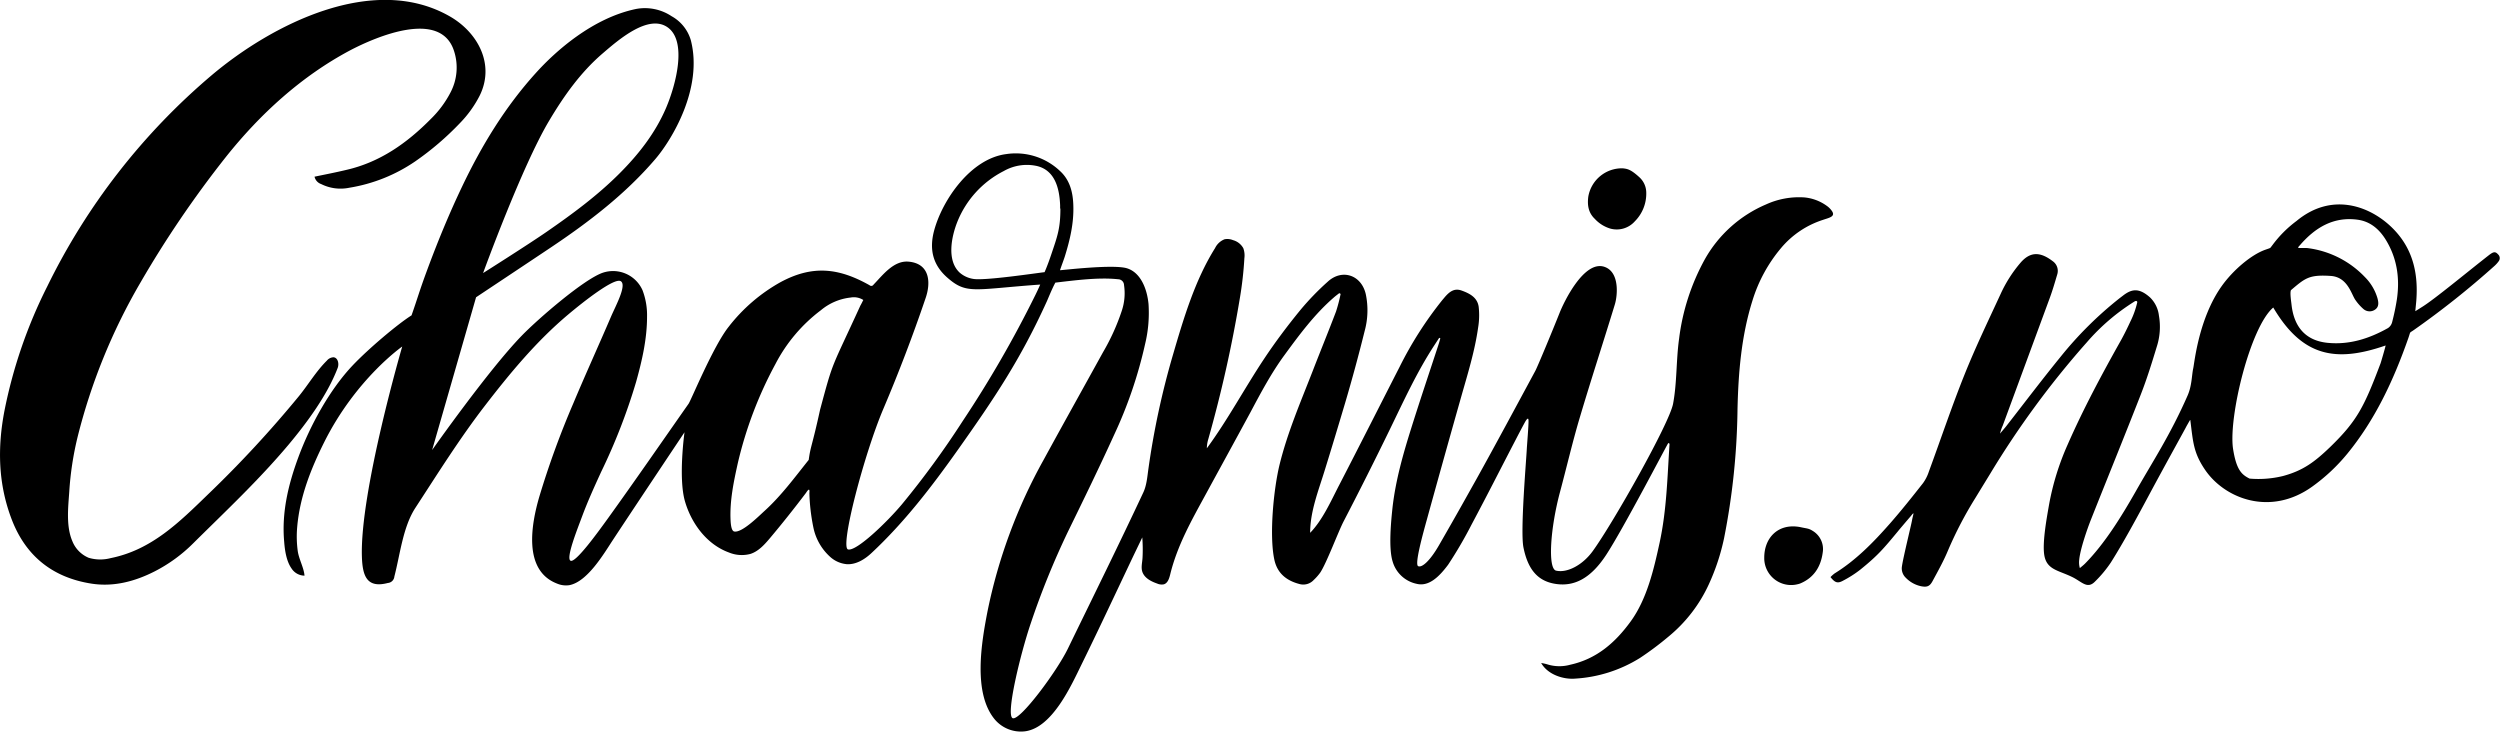
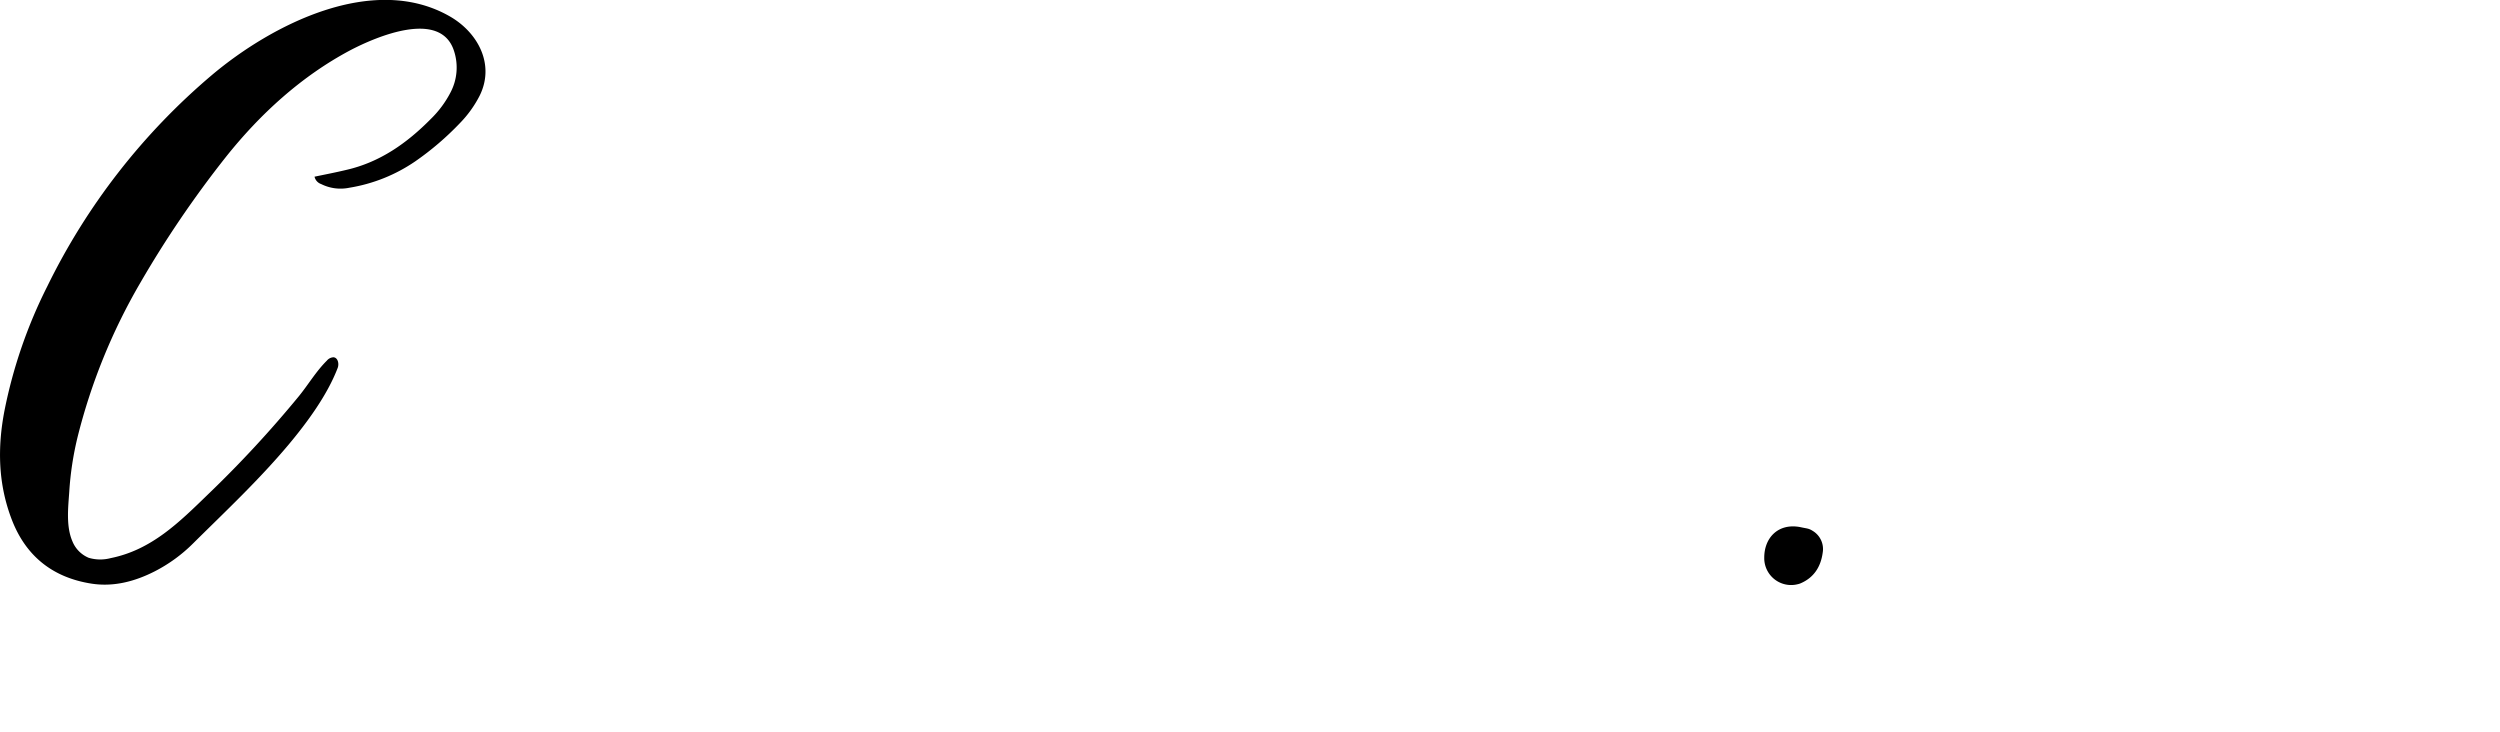
<svg xmlns="http://www.w3.org/2000/svg" id="Layer_2" data-name="Layer 2" viewBox="0 0 744.11 217.76">
  <title>charmis-logo</title>
-   <path d="M349,132c-19.69,1.4-21.84,3-27.58-2-4.42-3.83-5.5-8.5-4-14.08,2.44-9.08,10.86-21.39,21.43-22.75a19.11,19.11,0,0,1,16,5c3,2.72,3.9,6.43,4,10.31,0.18,5.22-1,10.23-2.54,15.18-0.32,1-1,2.78-1.43,4.07,0.69,0,15.83-1.83,19.92-.58s6,6.12,6.43,10.61a39.44,39.44,0,0,1-1,11.86,131,131,0,0,1-9.27,27.18c-4.37,9.62-9,19.11-13.65,28.62a238.81,238.81,0,0,0-11.12,27.38c-3.11,9.15-7.58,27.63-5.35,28.28s13-13.8,16.35-20.64c7.5-15.43,15.21-31,22.48-46.54,1-2.12,1.19-4.65,1.52-7a238.6,238.6,0,0,1,7.29-33.91c3.15-10.79,6.55-22.27,12.56-31.85a5.28,5.28,0,0,1,2.82-2.62,4.4,4.4,0,0,1,2.53.26,5,5,0,0,1,3.05,2.39,6.3,6.3,0,0,1,.32,3,108.35,108.35,0,0,1-1.33,11.8,386,386,0,0,1-9.4,42,9.79,9.79,0,0,0-.44,2.76c6.2-8.43,11.2-17.83,17-26.56,3.35-5.05,7-9.9,10.85-14.61a79.15,79.15,0,0,1,8.15-8.43c4.26-3.91,10-2,11.31,3.74a23.33,23.33,0,0,1-.32,10.88q-2.68,10.82-5.84,21.52c-2,6.7-4,13.37-6.06,20-1.84,6-4.35,12.24-4.34,18.62,3.71-3.81,6.21-9.52,8.63-14.19,6.06-11.71,12-23.48,18-35.21a109.91,109.91,0,0,1,12.74-19.92l0.76-.9c1.31-1.49,2.74-2.68,4.92-1.9,2.42,0.86,4.72,2.06,5.11,4.85a22.42,22.42,0,0,1-.17,6.21c-1,7.06-3.13,13.86-5.07,20.7q-5.15,18.17-10.17,36.38c-1.25,4.5-3.7,13.36-2.61,13.9s3.47-1.47,6.2-6.21c5.92-10.28,8.43-14.85,11-19.42,6-10.79,11.82-21.65,17.68-32.5,0.67-1.25,5-11.66,7.24-17.29,1.26-3.18,7.26-15.75,13.35-13.66,4.53,1.55,3.9,8.51,3.08,11.18-3.43,11.23-7.09,22.4-10.43,33.65-2.18,7.31-3.9,14.76-5.88,22.13-2.93,10.88-3.69,22.88-1.18,23.46,3.25,0.75,7.85-1.59,10.92-5.83,6.13-8.47,22.8-38,23.9-43.83,1.18-6.23.9-12.94,1.78-19.28a65.53,65.53,0,0,1,7.66-23.71A37.93,37.93,0,0,1,565,108.16a23.68,23.68,0,0,1,11.44-2.1,13.49,13.49,0,0,1,6.7,2.53,6.1,6.1,0,0,1,1.39,1.36c0.75,1,.57,1.62-0.58,2.11-0.66.28-1.36,0.46-2,.69a27.09,27.09,0,0,0-12.49,8.43A44.58,44.58,0,0,0,561,136.73c-3.31,10.52-4.2,21.34-4.46,32.27a209.46,209.46,0,0,1-4,38.49,64.89,64.89,0,0,1-4.54,13.73A43.64,43.64,0,0,1,536,236.78a92.9,92.9,0,0,1-8.45,6.33,41,41,0,0,1-19.37,6.18c-3.33.28-8.06-1.1-10.08-4.65a13.15,13.15,0,0,1,1.73.37,12,12,0,0,0,6.93.14c7.87-1.73,13.41-6.59,18-12.91,4.83-6.65,6.89-15.55,8.61-23.49,2.1-9.75,2.29-19.49,2.94-29.38l-0.37-.22c-0.39.52-13.45,25.62-18.53,33.36-4.69,7.14-9.57,9.3-14.68,8.63s-8.45-3.69-9.9-10.88c-1-4.84.86-26.27,1-29.5,0.07-1.18.56-7.12,0.5-8.29,0-.46-0.12-1-0.81.07-0.53.86-2.85,5.34-3.19,6-5,9.62-7.83,15.27-12.92,24.84a126.47,126.47,0,0,1-7,12c-2.75,3.69-5.81,6.6-9.42,5.68a9.46,9.46,0,0,1-7.11-6.66c-1.25-4.06-.45-12.07,0-16.27,0.93-7.95,3.11-15.61,5.49-23.2,2.63-8.4,5.45-16.75,8.19-25.12,0.19-.6.36-1.2,0.53-1.8l-0.34-.17L466.35,150c-5.2,7.94-9.13,16.56-13.27,25.07q-6.72,13.82-13.8,27.45c-1.56,3-5.06,12.39-6.94,15.21a15,15,0,0,1-1.94,2.2,4.22,4.22,0,0,1-4.32,1.18c-3.78-1-6.53-3.17-7.4-7.23-1.56-7.25-.21-21.12,1.58-28.38,2.36-9.55,6.24-18.54,9.79-27.65,2.32-6,4.73-11.87,7-17.85a47.76,47.76,0,0,0,1.36-5.22l-0.4-.23c-0.54.43-1.1,0.83-1.62,1.29-5.76,5-10.27,11.1-14.74,17.21-3.91,5.34-7,11.18-10.1,17-4.38,8.09-8.81,16.16-13.21,24.24-4.25,7.81-8.53,15.29-10.66,24-0.29,1.18-.72,2.57-1.88,2.93a3.3,3.3,0,0,1-2-.23c-1.78-.62-3.66-1.58-4.35-3.33-0.54-1.38-.07-2.92,0-4.4a45.6,45.6,0,0,0-.08-6c-2.66,5.52-2.66,5.52-3.72,7.76l-4.73,10c-3.15,6.66-6.32,13.32-9.57,19.94-3.15,6.44-8.72,18.87-16.8,20a10.18,10.18,0,0,1-9-3.43c-6.71-7.92-4-23.2-2.23-32.33a156.82,156.82,0,0,1,16.67-45c5.84-10.71,11.8-21.36,17.69-32.05a64.34,64.34,0,0,0,5.57-12.28,16.44,16.44,0,0,0,.69-7.73,1.77,1.77,0,0,0-1.75-1.72c-5.81-.63-12.8.32-18.69,1-1,1.84-2.15,4.72-2.5,5.5-7.85,17.3-15.58,28.83-26.54,44.3-7.74,10.92-15.89,21.55-25.7,30.7-2,1.87-4.54,3.44-7.28,3.31a8.49,8.49,0,0,1-4.8-2,16.08,16.08,0,0,1-5.17-8.77,58.15,58.15,0,0,1-1.22-10.28c0-.4.29-2.22-1-0.19-3.52,4.66-7.18,9.25-10.76,13.51-1.62,1.92-3.4,3.9-5.79,4.67a10,10,0,0,1-6.41-.43c-6.54-2.38-11.16-8.59-13.09-15.28-2-7-.12-20.5-0.12-20.5s-14.73,22.05-21.33,32.08c-2.7,4.11-7.59,12.46-13,13.44a6.79,6.79,0,0,1-3.61-.48c-10.23-3.94-7.63-17.79-5.27-25.89A259.26,259.26,0,0,1,210,167.41c3.63-8.66,7.54-17.21,11.24-25.85,1.37-3.19,4.78-9.4,2.91-10.56s-11,6-15.67,9.93c-9.45,7.95-17.27,17.4-24.77,27.13s-14,20.14-20.71,30.42c-3.7,5.69-4.55,13.95-6.24,20.42a2.11,2.11,0,0,1-1.94,1.92c-6.28,1.65-7.53-2.15-7.72-7.73-0.66-19.29,12-62.65,12-62.65s-13.75,9.56-23.2,28.43c-4,8-7.31,16.35-8.07,25.39a32.14,32.14,0,0,0,.18,7.11c0.36,2.42,1.85,5,2,7.27a4.64,4.64,0,0,1-3.86-2.15c-1.53-2.15-2-5.4-2.19-8-0.77-8.71,1.24-17,4.22-25.08,3.47-9.41,9.33-20.15,16.19-27.37,4.74-5,13.44-12.33,17.5-14.87,1.85-5.26,2.22-6.91,4.57-13.28,3.12-8.45,6.54-16.79,10.42-24.93,5.86-12.32,12.89-23.87,22.07-34,5.79-6.41,16.82-16.31,29.82-19a14.33,14.33,0,0,1,10.53,2.17A12,12,0,0,1,245,59.27c3.71,14.35-5.74,29.72-10.5,35.3-9,10.54-19.87,18.83-31.29,26.47-6.56,4.39-22.13,14.74-22.13,14.74L168,181.25s16.76-23.82,26.64-34c4.91-5.07,18.56-16.86,24.15-18.77a9.6,9.6,0,0,1,11.83,5.2,20.86,20.86,0,0,1,1.35,7.86c0,6.65-1.48,13.08-3.26,19.44a175.94,175.94,0,0,1-10.41,26.79c-2,4.36-4,8.76-5.68,13.28-1.36,3.69-4.91,12.49-3.4,13.15s8-8.31,11.1-12.6c8.12-11.28,16-22.7,24-34.11,0.81-1.16,7.39-17.27,12-23a50.87,50.87,0,0,1,15.35-13.19c9.5-5.13,17.28-4.31,26.53.9a0.77,0.77,0,0,0,1.18-.18c2.74-2.83,6-7.25,10.45-6.84,6.32,0.57,6.7,6.21,5,11Q309.18,152.81,302.3,169c-5.69,13.39-13,41.2-10.5,41.84s11.66-8.21,16.06-13.47a262,262,0,0,0,18-24.65,335.74,335.74,0,0,0,21.61-37.45C347.93,134.35,348.46,133.22,349,132Zm-165.83-3.42s13.47-8.51,18.93-12.29c7.62-5.27,15.08-10.76,21.66-17.35,5.72-5.72,10.64-12,13.86-19.49,3-7.05,6.28-19.77.56-23.95s-14.68,3.63-19.39,7.67c-6.61,5.66-11.59,12.71-16,20.13C194.69,96.88,183.17,128.58,183.17,128.58Zm74.75,76.92c2.25,0.44,7-4.28,9-6.11,5-4.53,9-10,13.17-15.21,0.57-4.23,1-4,3.38-14.93,4.07-15.12,3.11-11.56,12-31,0.32-.53.57-1.09,0.87-1.66a5.23,5.23,0,0,0-3.76-.73,16.59,16.59,0,0,0-8.87,3.78,47.27,47.27,0,0,0-13.52,16A118.49,118.49,0,0,0,259,185.08c-1.24,5.61-2.45,11.29-2.17,17.08C256.89,203.32,257.06,205.33,257.92,205.5Zm97-96.14q0-.45,0-0.91c-0.18-5.06-1.54-10.62-7.15-11.79a13.87,13.87,0,0,0-9.64,1.56,29.07,29.07,0,0,0-13.81,15.12c-1.72,4.34-3.24,11.49.73,15.13a8,8,0,0,0,4,1.84c3.31,0.62,19.44-1.82,21.24-2,0.88-2,1.64-4.24,1.92-5.06C354.11,117.64,355,115.34,355,109.36Z" transform="translate(-39.38 -47.3)" />
  <path d="M133,99.89c3.27-.68,6.33-1.27,9.37-2,10.11-2.29,18.16-8,25.3-15.24a30.76,30.76,0,0,0,5.8-7.83,15.89,15.89,0,0,0,1.05-12.34c-4-12.52-23.25-4.22-30.92-.2C129.08,70,116.8,81.24,106.63,94A313.48,313.48,0,0,0,81.1,131.55a175.25,175.25,0,0,0-18.65,45.92A93.17,93.17,0,0,0,60,193.61c-0.33,4.74-1,10.34.94,14.82a8.92,8.92,0,0,0,4.85,4.9,12.08,12.08,0,0,0,6.53.09c12.17-2.44,20.42-10.68,29-19a335.88,335.88,0,0,0,27.08-29.27c2.81-3.47,5.08-7.35,8.27-10.51a2.7,2.7,0,0,1,2-1c1.3,0.14,1.69,1.95,1.22,3.17-3.1,8.12-9.12,16.27-14.64,22.87C116.4,190.2,106.67,199.32,96.9,209a45.63,45.63,0,0,1-11.51,8.38c-5.9,3-12.2,4.65-18.74,3.64-11.37-1.76-19.45-8-23.7-18.9-4.16-10.71-4.37-21.61-2.21-32.73a144.56,144.56,0,0,1,12.73-36.89,193.92,193.92,0,0,1,49-62.88c17.81-15,48-30.5,70.8-17.44,8.32,4.77,13.47,14.24,8.91,23.53A33.51,33.51,0,0,1,176.22,84,85.9,85.9,0,0,1,163,95.31a48.41,48.41,0,0,1-19.65,7.87,12.9,12.9,0,0,1-8.39-1.1A3,3,0,0,1,133,99.89Z" transform="translate(-39.38 -47.3)" />
-   <path d="M678.74,195.17c-3.26,6.09-7.38,13.7-11.07,19.54a35.68,35.68,0,0,1-4.71,5.67c-2.36,2.43-3.93,0-7-1.43-4.17-2-7.61-2.12-8.17-6.84-0.46-3.87.81-10.75,1.47-14.55a77.94,77.94,0,0,1,5.53-17.9c4.7-10.71,10.22-21,15.94-31.18,1-1.81,1.91-3.68,2.78-5.56a25,25,0,0,0,2-5.59,0.52,0.52,0,0,0,0-.19,0.36,0.36,0,0,0-.38-0.26,1,1,0,0,0-.46.18,62.23,62.23,0,0,0-14.2,12.18l-0.5.56a266.88,266.88,0,0,0-28.2,38.47c-1.46,2.39-2.93,4.78-4.39,7.18A114.57,114.57,0,0,0,619.25,211c-1.31,3.18-3,6.2-4.65,9.25-0.84,1.58-1.66,1.88-3.41,1.54a8.87,8.87,0,0,1-4.56-2.52,3.85,3.85,0,0,1-1.15-3.4c0.41-2.83,2.78-12.37,3-13.7,0.36-1.93.88-2.83-.33-1.29-0.5.58-3.43,4-3.92,4.63-4.25,5.13-5.94,7.14-11.14,11.34a33.32,33.32,0,0,1-5.26,3.35c-1.54.82-2.31,0.5-3.61-1.13a9.22,9.22,0,0,1,1.23-1.1c6.35-3.93,11.5-9.21,16.38-14.75,3.45-3.92,6.69-8,9.92-12.11a12.56,12.56,0,0,0,1.75-3.46c3.54-9.61,6.79-19.33,10.6-28.83,3.27-8.17,7.1-16.11,10.79-24.1a39.59,39.59,0,0,1,5.88-9.21c3-3.48,6-3.21,9.59-.47a3.53,3.53,0,0,1,1.33,4c-0.68,2.31-1.36,4.63-2.19,6.9q-7,19-14,38a13.23,13.23,0,0,0-.83,2.42c0.41-.49,1.45-1.69,1.84-2.19,5.38-6.89,10.65-13.87,16.17-20.65a110.16,110.16,0,0,1,17.61-17.48l1.09-.83c2.62-2,4.79-2.21,8,.67a9,9,0,0,1,2.59,5.36,19.27,19.27,0,0,1-.65,9.29c-1.44,4.74-2.91,9.49-4.71,14.1-4.86,12.46-9.92,24.84-14.85,37.27-1.15,2.9-3.22,8.86-3.51,12a6,6,0,0,0,.19,2.49c0.51-.44,1.06-0.86,1.54-1.34,5.86-5.93,10.88-14.1,15-21.33,5.08-9,10.3-16.79,15.53-28.7,1.29-2.94,1.22-6.06,1.68-8.12,0.35-1.57,1.6-14.82,8.5-24.49,3.32-4.65,8.69-9.26,12.93-10.77,1.86-.66,1.31-0.34,2.1-1.33a34.32,34.32,0,0,1,7.21-7.24c10.17-8.43,21.08-4.69,27.66,1.27s8.65,13.53,8,22.28c-0.07.95-.18,1.89-0.31,3.31l2.24-1.41c3.69-2.34,13.05-10.1,19.55-15.18,1.44-1.13,2-1.27,2.85-.32a1.51,1.51,0,0,1,.17,2.05,8.75,8.75,0,0,1-1.21,1.35,257.36,257.36,0,0,1-24.05,19.12c-1.42,1-.87.24-1.63,2.41-4.37,12.49-9.88,24.31-18.21,34.46a54.82,54.82,0,0,1-10.37,9.71c-12.53,9-26.21,3.55-32-5.11-3.37-5-3.49-8.14-4.3-14.63,0-.35-0.43.57-1.1,1.69C690,174.6,684,185.34,678.74,195.17ZM716,138.83c-6.83,5.83-13.26,32.23-12,41.83,1,6.63,2.66,7.93,4.94,9.09a30.72,30.72,0,0,0,9.93-.76c6-1.61,9.42-4.18,14-8.57,8.18-7.92,10.22-12.14,15.08-25,0.08-.22,1.47-4.89,1.49-5.29C734.55,155.3,724.63,153.44,716,138.83Zm7.4-17.74c1,0.08,2.21-.05,3.09.09a28.5,28.5,0,0,1,16.78,8.58A14.77,14.77,0,0,1,747,136c0.33,1.2.55,2.54-.62,3.4a2.81,2.81,0,0,1-3.5-.09,14.14,14.14,0,0,1-2.39-2.67c-1.23-1.64-2.28-6.87-7.38-7.21-6.48-.43-7.62.67-11.84,4.23-0.37.81,0.11,3.64,0.18,4.42,0.63,5.56,3.37,10.52,10.71,11.26,6.48,0.65,12.4-1.25,18-4.4a3,3,0,0,0,1.21-1.7,69.44,69.44,0,0,0,1.43-6.85c0.94-6.43,0-12.49-3.48-18-2-3.11-4.65-5.22-8.25-5.7-7.14-.95-12.62,2.33-17.23,7.71A1.26,1.26,0,0,0,723.4,121.09Z" transform="translate(-39.38 -47.3)" />
-   <path d="M522.38,97.4c1.51,0.16,2.47.39,5,2.7a6.24,6.24,0,0,1,2,4.54,11.67,11.67,0,0,1-3.38,8.51,7.2,7.2,0,0,1-7.32,2.19,10.28,10.28,0,0,1-4.62-2.9c-1.88-1.79-2.26-4-1.94-6.56A10.15,10.15,0,0,1,522.38,97.4Z" transform="translate(-39.38 -47.3)" />
  <path d="M564.5,213.25c0-5.84,4.1-10.29,10.67-9.07,2.29,0.51,2.52.32,4,1.29a6.31,6.31,0,0,1,2.73,6.31c-0.56,4.16-2.58,7.46-6.66,9.17a4.45,4.45,0,0,1-.75.23A8,8,0,0,1,564.5,213.25Z" transform="translate(-39.38 -47.3)" />
</svg>